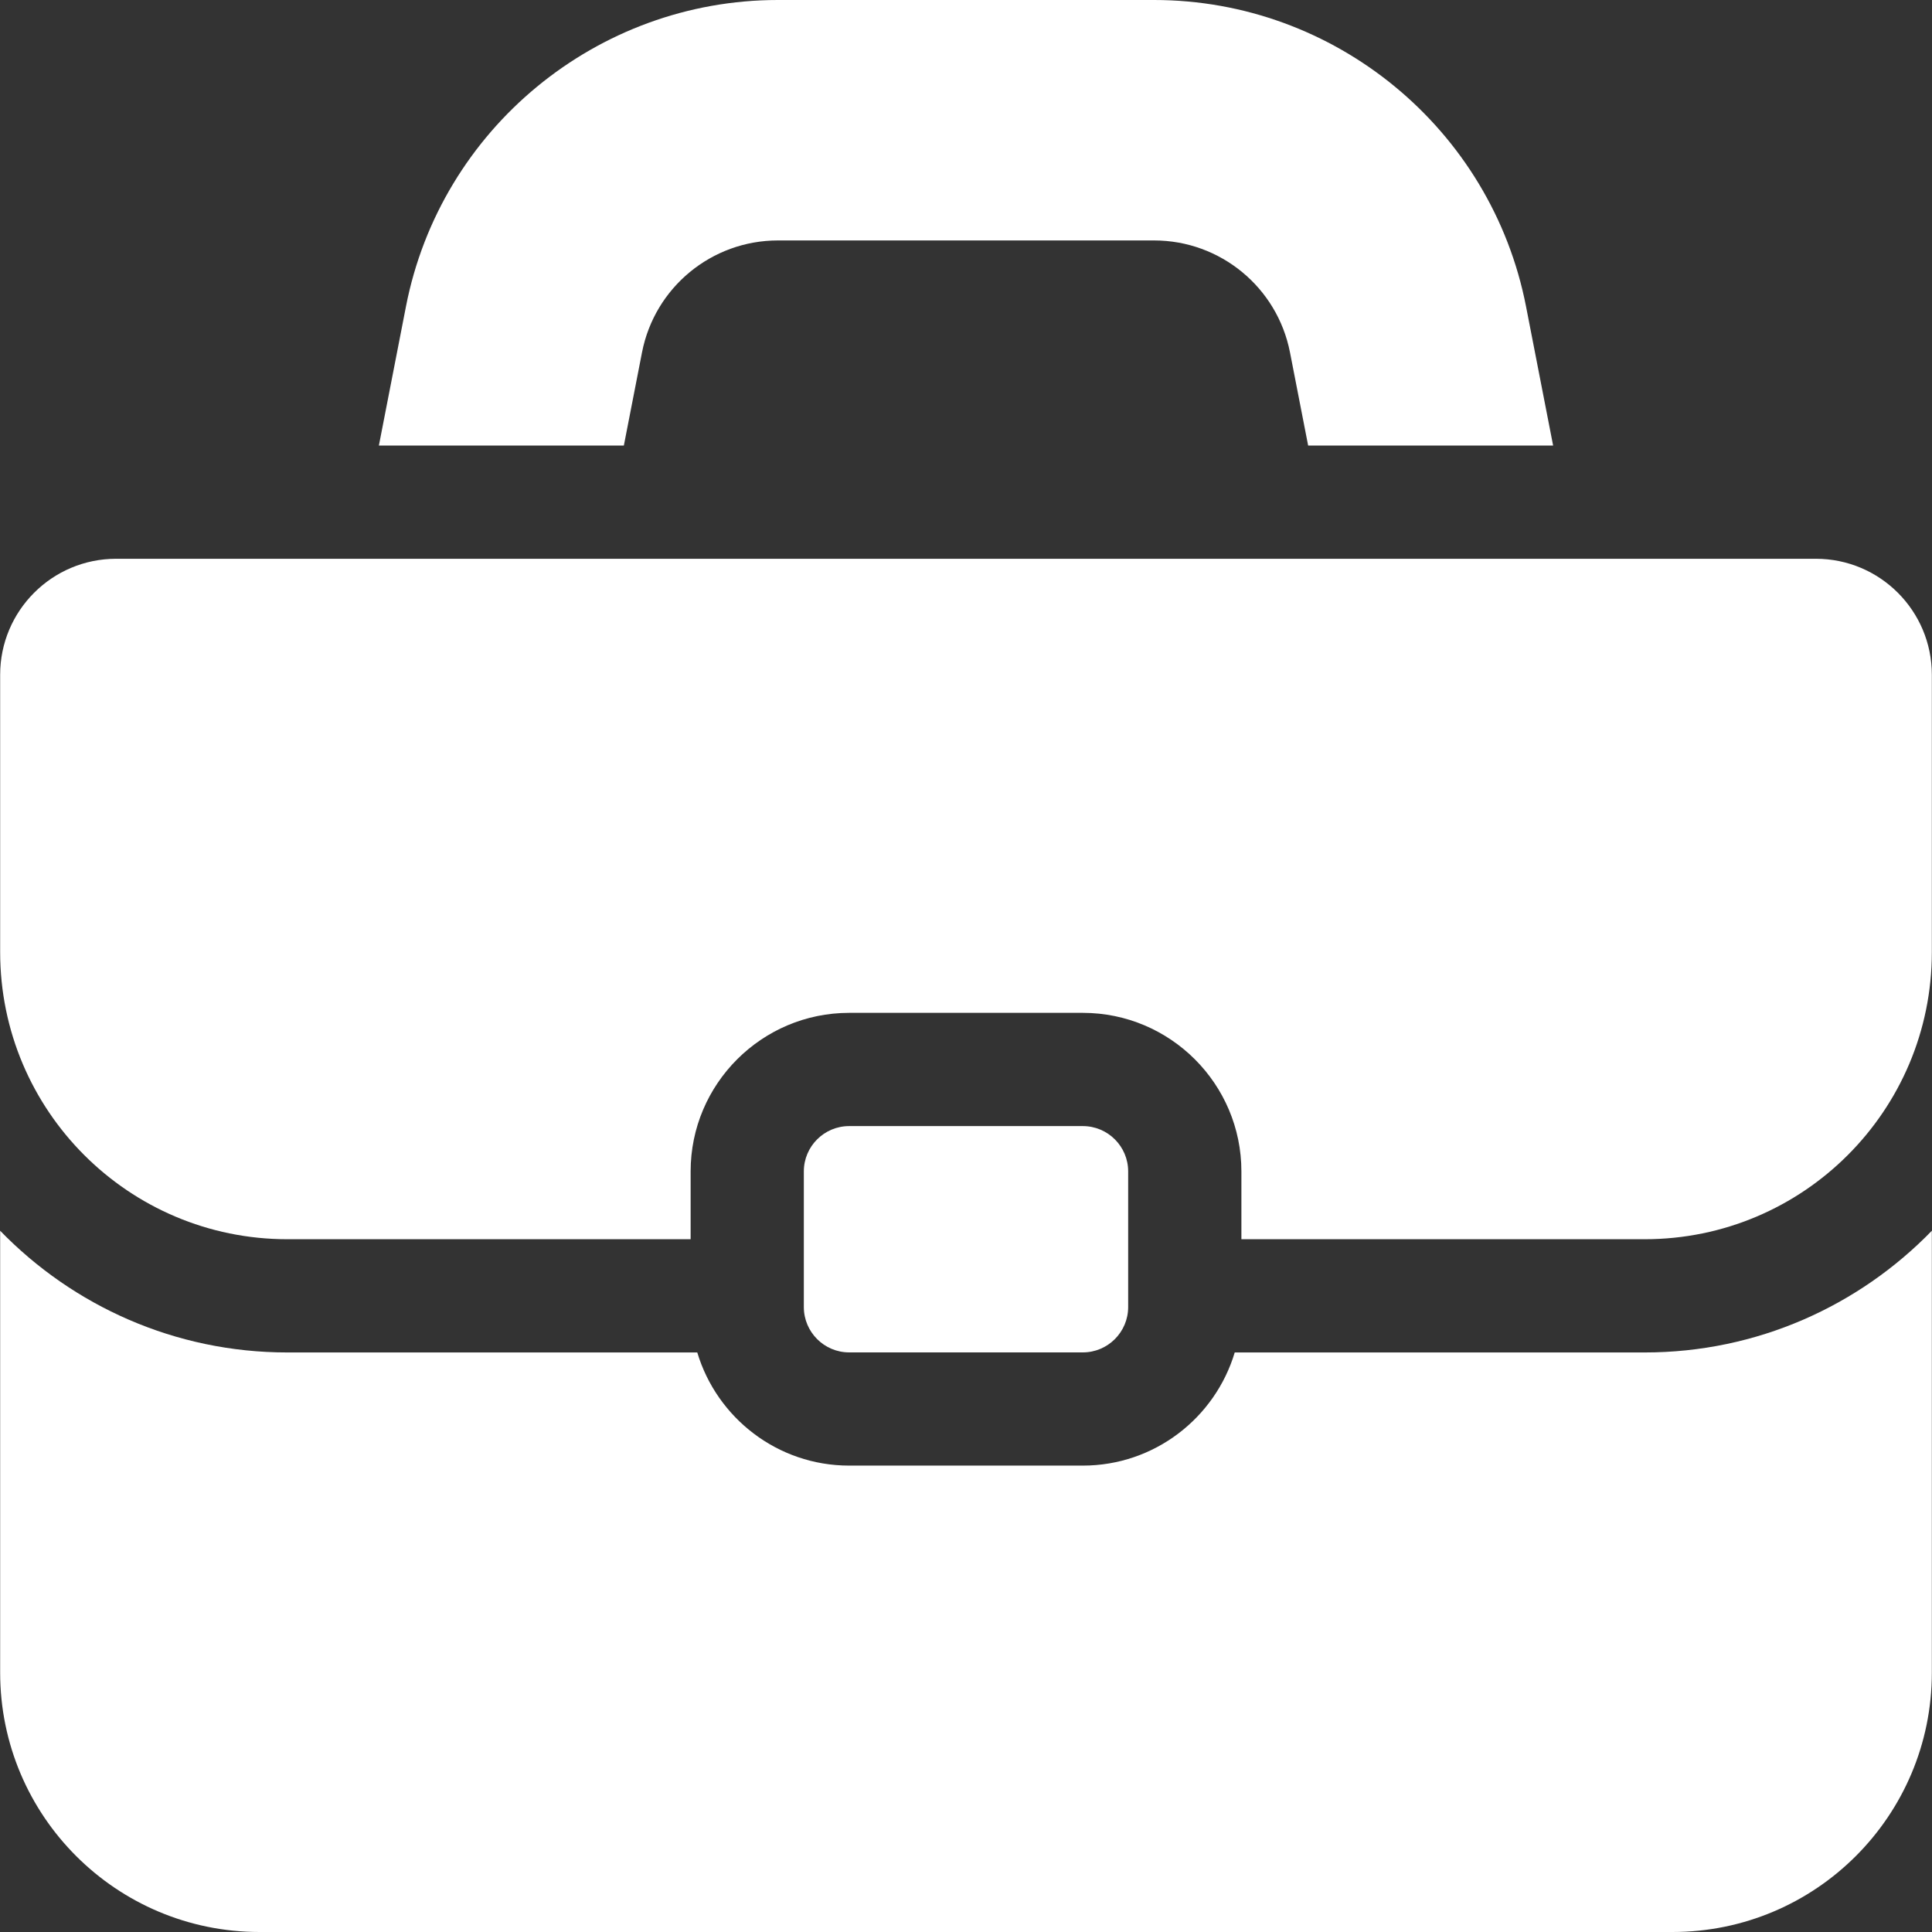
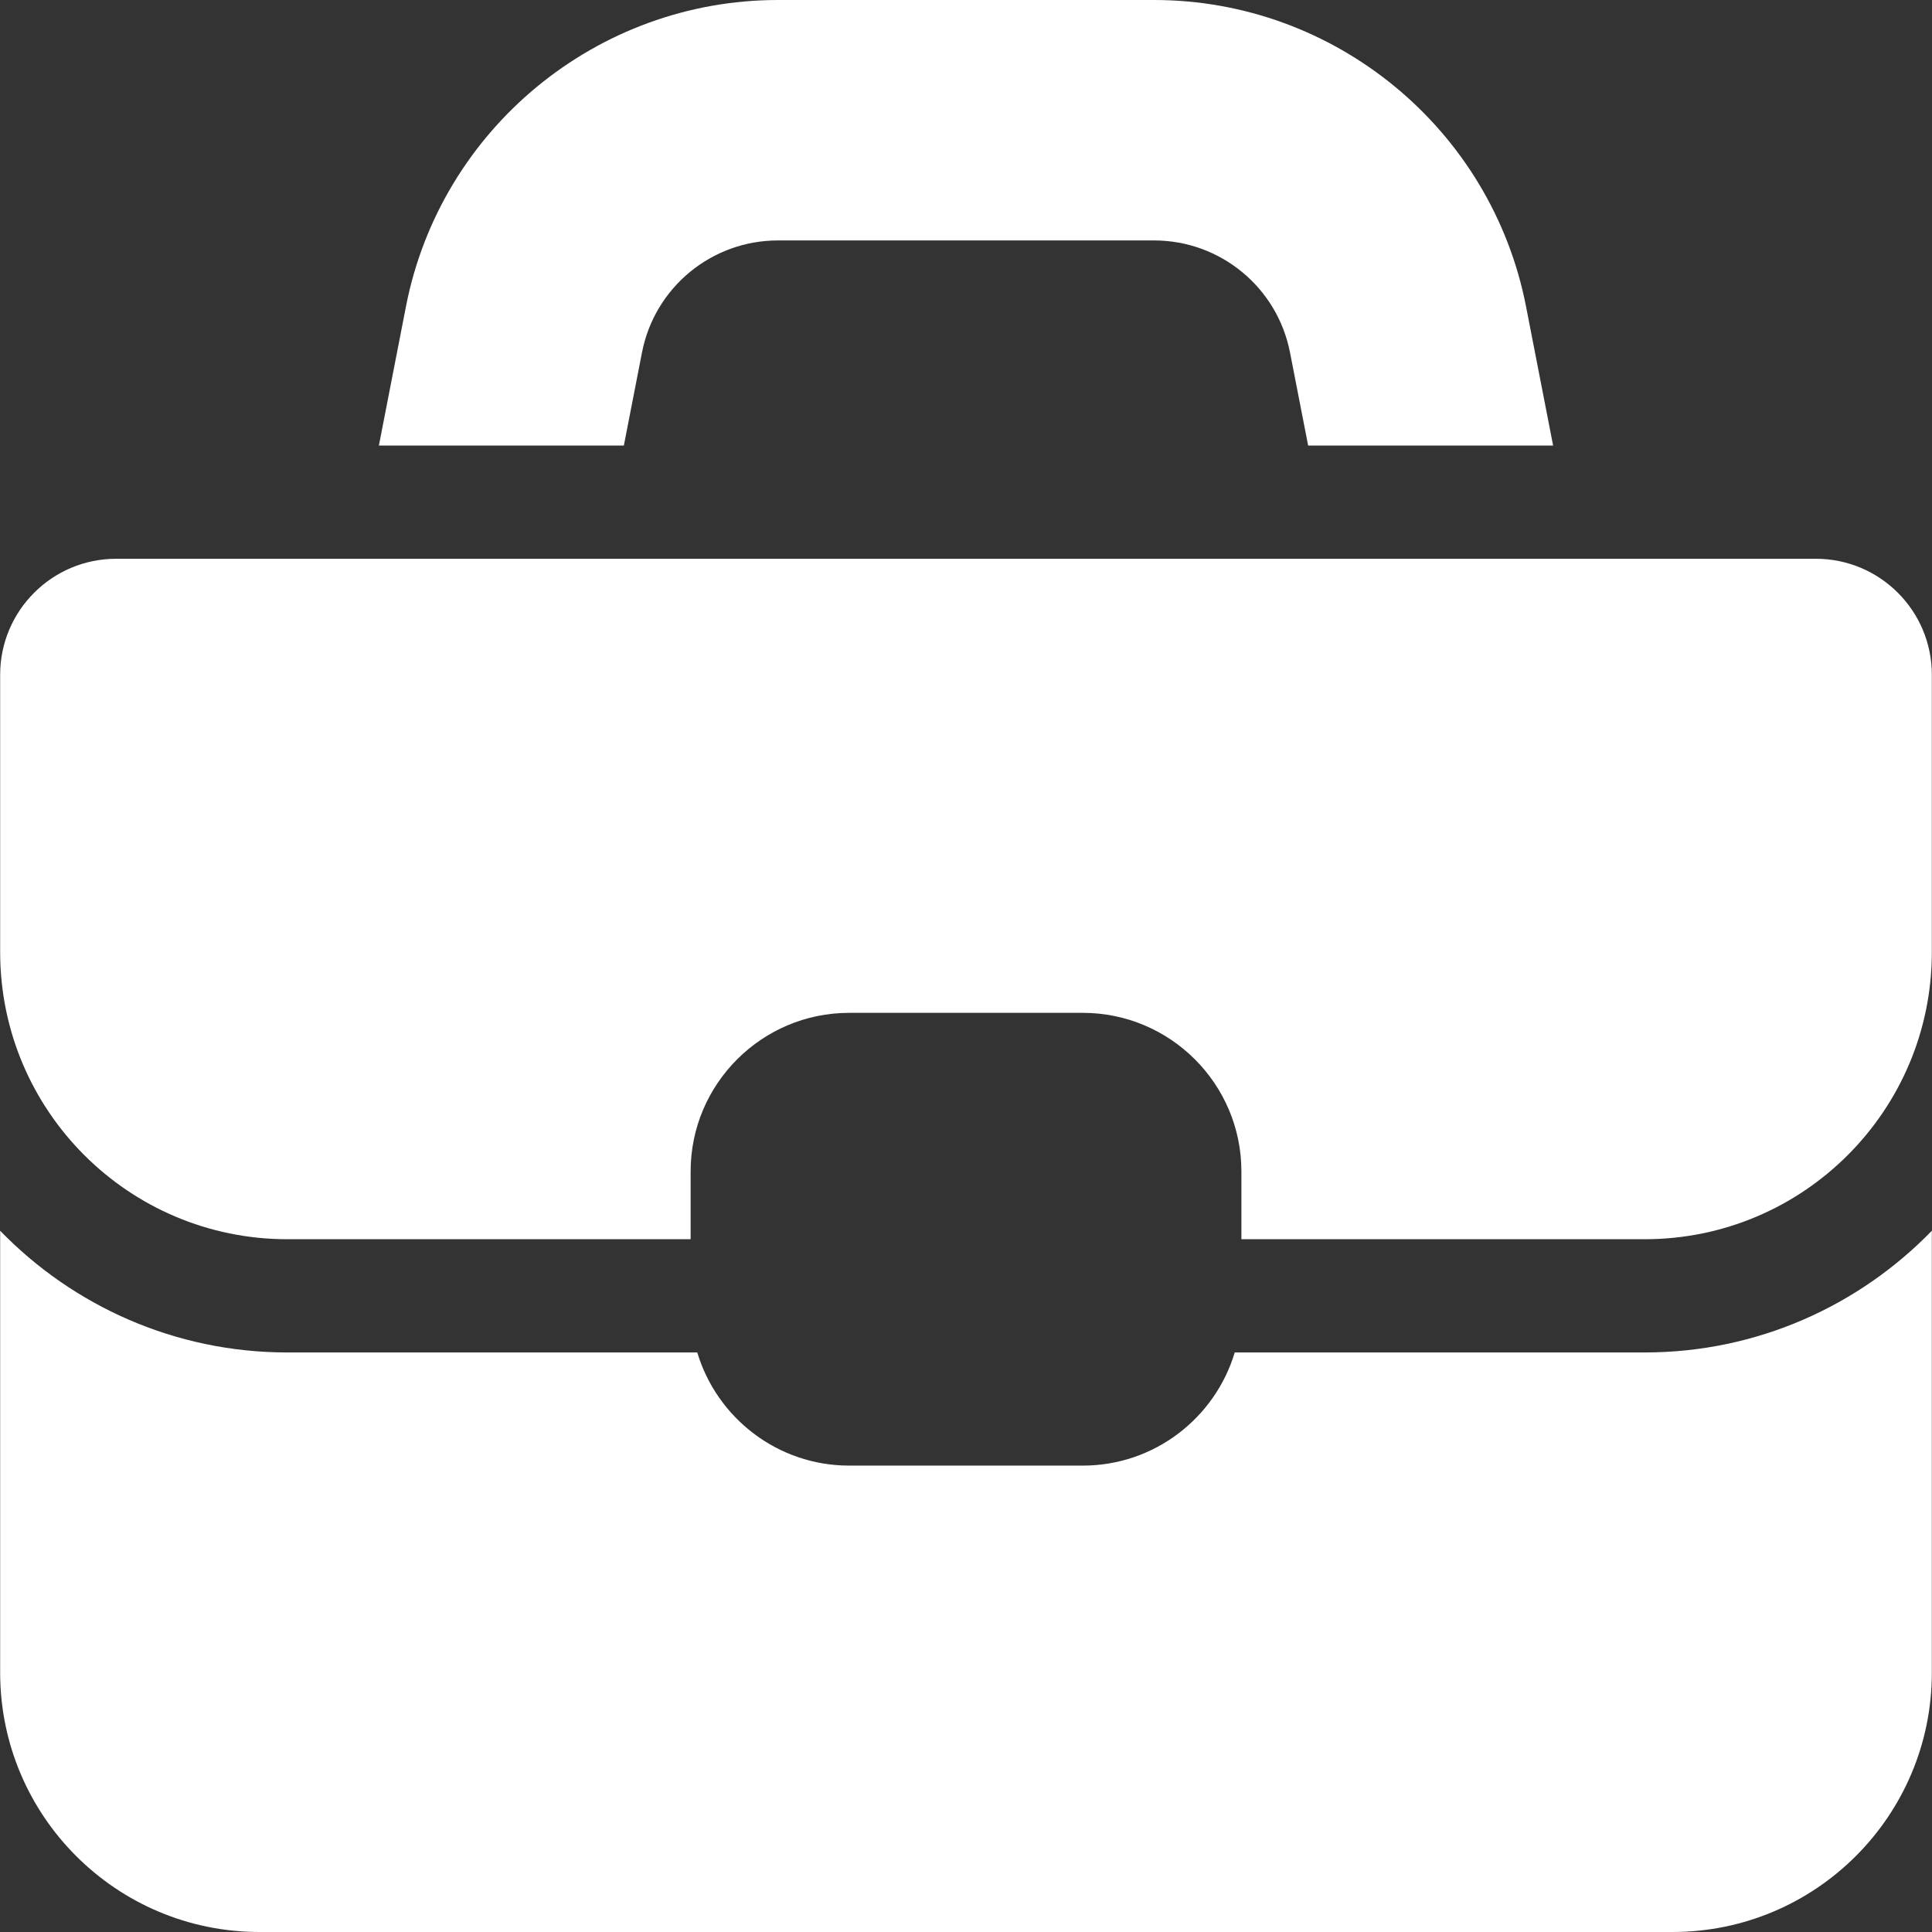
<svg xmlns="http://www.w3.org/2000/svg" width="64" height="64" viewBox="0 0 64 64" fill="none">
  <rect x="0" y="0" width="64" height="64" fill="#333333" stroke="none" />
  <g clip-path="url(#clip0_45_77)">
    <path d="M20.666 14.759L21.267 11.676C21.686 9.521 23.574 7.965 25.77 7.965H38.23C40.426 7.965 42.313 9.521 42.733 11.676L43.334 14.759H51.449L50.552 10.153C49.406 4.27 44.224 0 38.23 0H25.77C19.776 0 14.594 4.27 13.448 10.153L12.551 14.759H20.666Z" fill="white" />
    <path d="M54.481 44.802H40.902C40.254 46.967 38.244 48.55 35.87 48.55H28.13C25.756 48.55 23.747 46.967 23.098 44.802H9.519C5.791 44.802 2.417 43.255 0.005 40.77V55.407C0.005 60.153 3.852 64 8.598 64H55.402C60.148 64 63.995 60.153 63.995 55.407V40.77C61.583 43.255 58.209 44.802 54.481 44.802Z" fill="white" />
    <path d="M60.152 18.51H3.848C1.726 18.51 0.005 20.231 0.005 22.353V31.538C0.005 36.792 4.265 41.051 9.519 41.051H22.878V38.804C22.878 35.908 25.234 33.552 28.13 33.552H35.87C38.766 33.552 41.123 35.908 41.123 38.804V41.051H54.481C59.736 41.051 63.995 36.792 63.995 31.538V22.353C63.995 20.231 62.274 18.51 60.152 18.51Z" fill="white" />
-     <path d="M28.13 44.8C27.302 44.8 26.628 44.126 26.628 43.298V38.804C26.628 37.976 27.302 37.303 28.13 37.303H35.87C36.698 37.303 37.372 37.976 37.372 38.804V43.298C37.372 44.126 36.698 44.8 35.87 44.8H28.13Z" fill="white" />
  </g>
  <defs>
    <clipPath id="clip0_45_77">
      <rect width="64" height="64" fill="white" />
    </clipPath>
  </defs>
</svg>